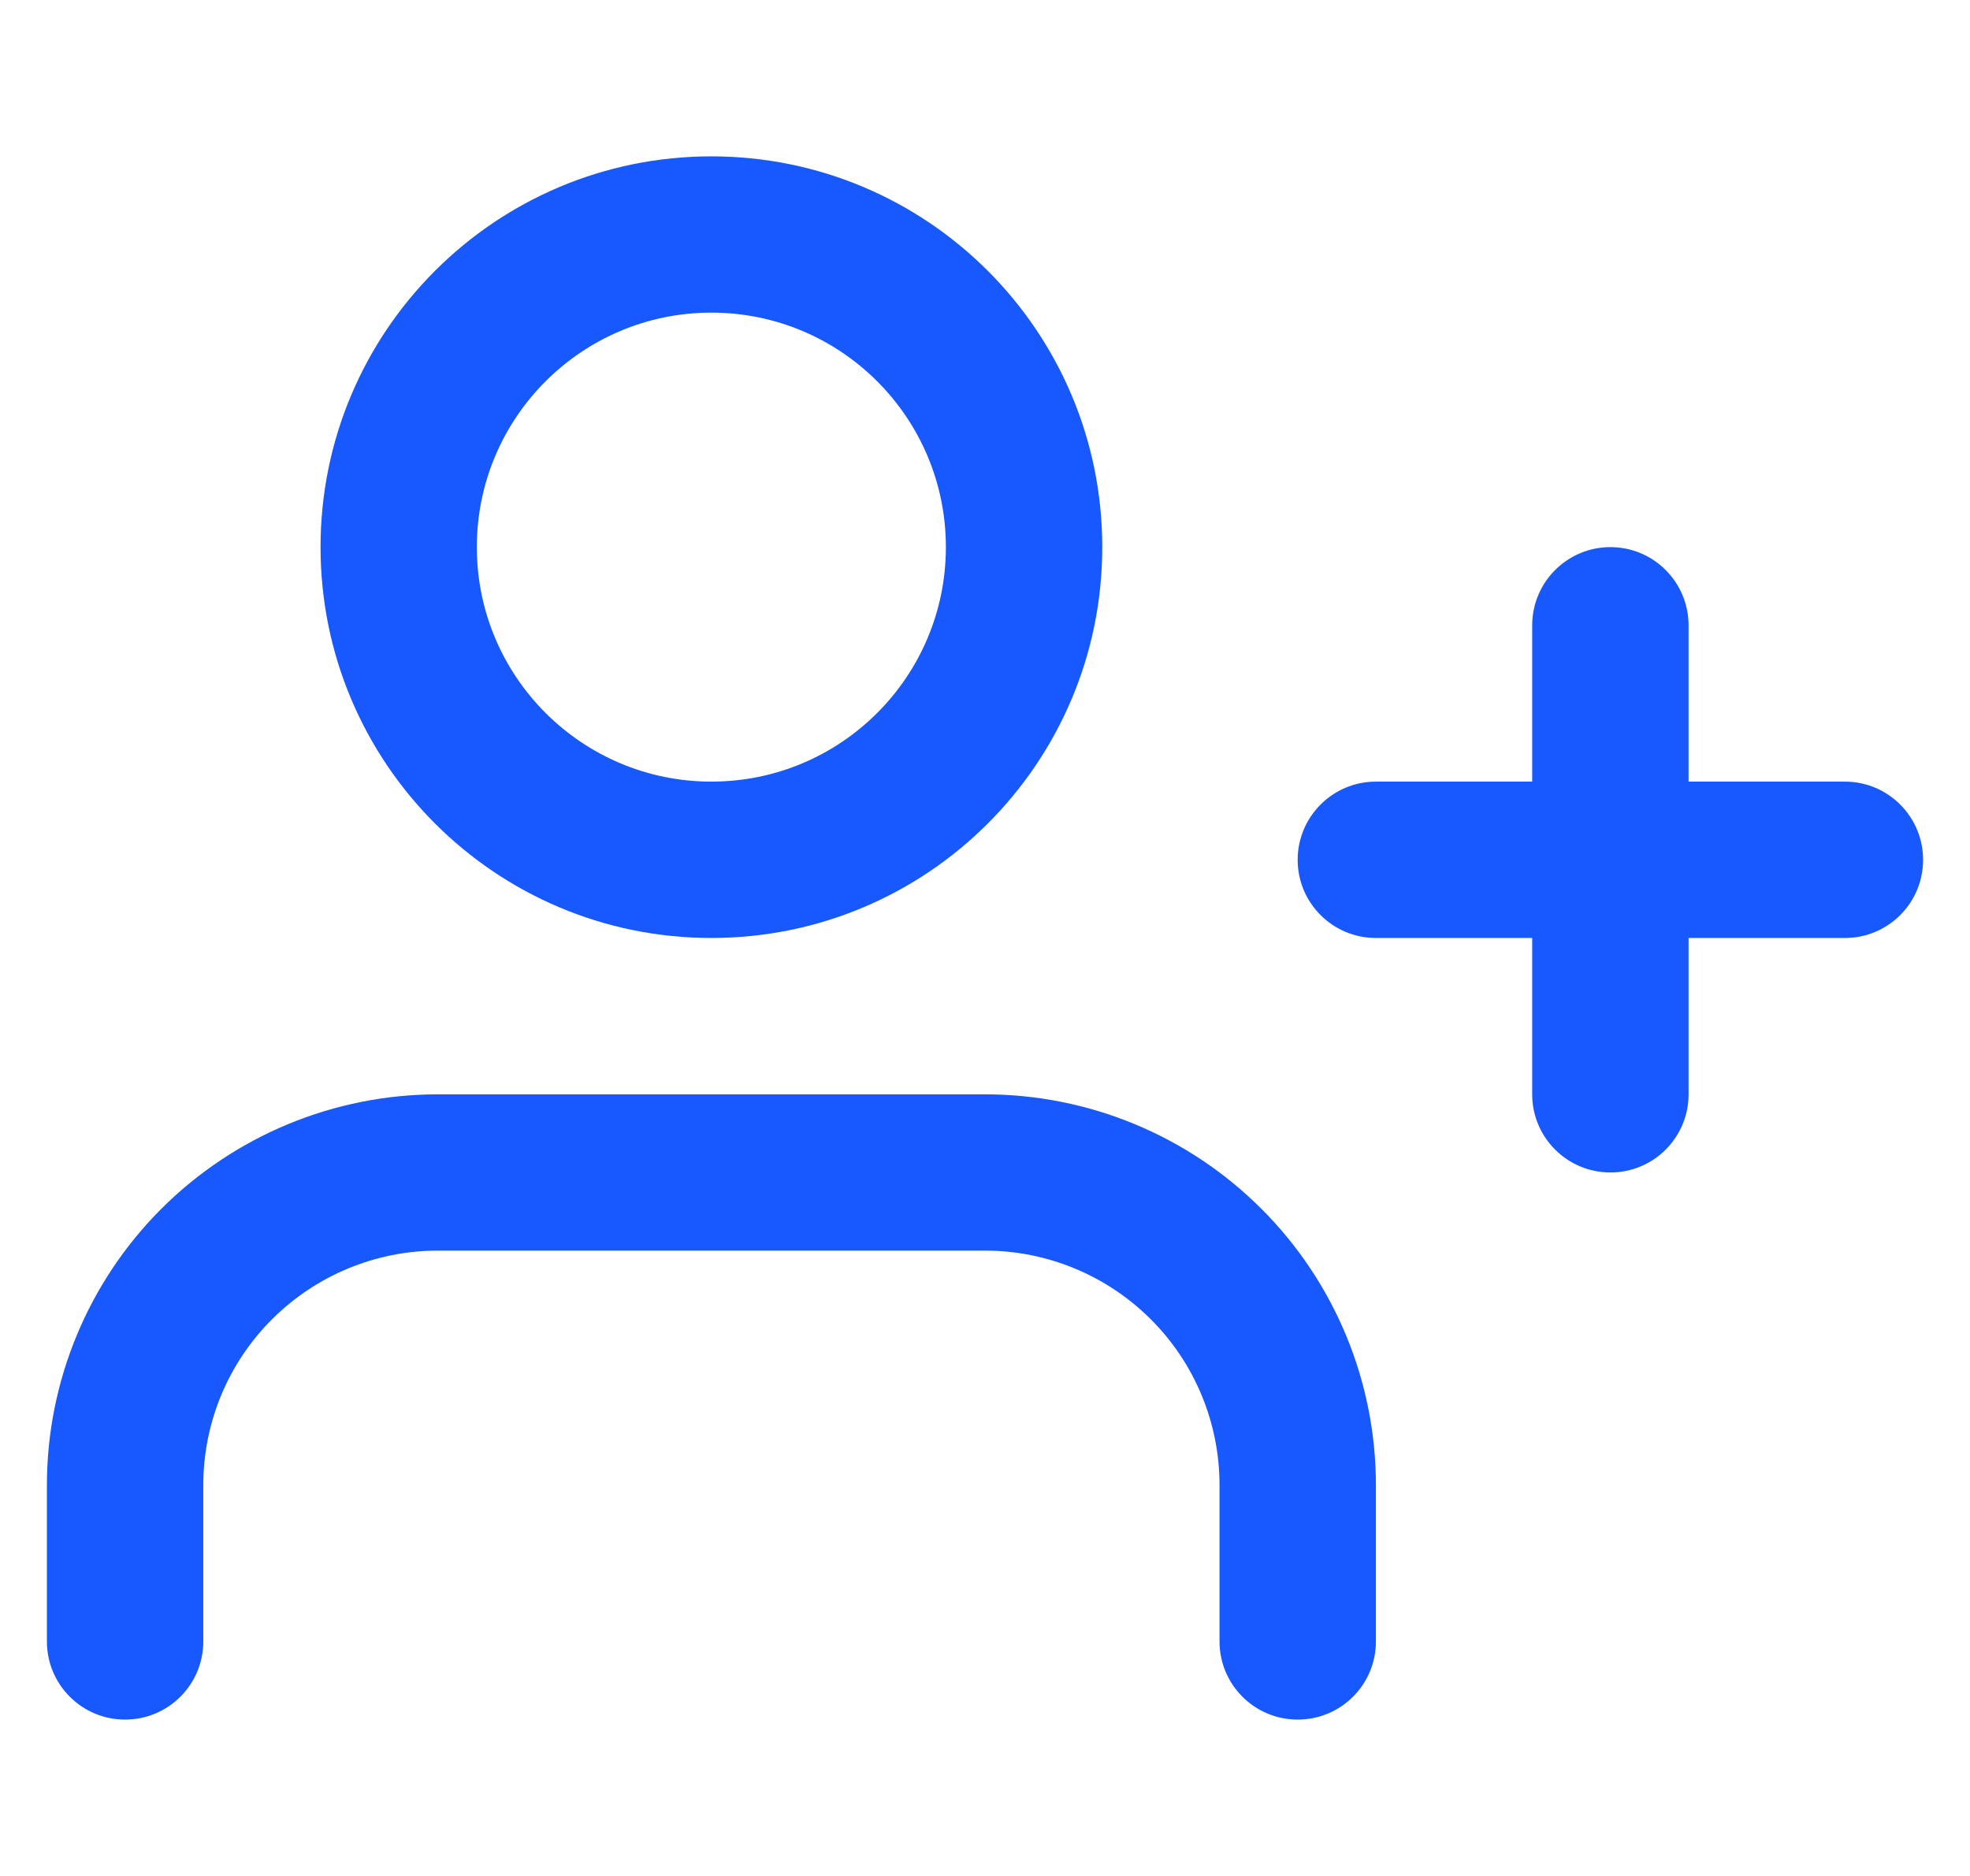
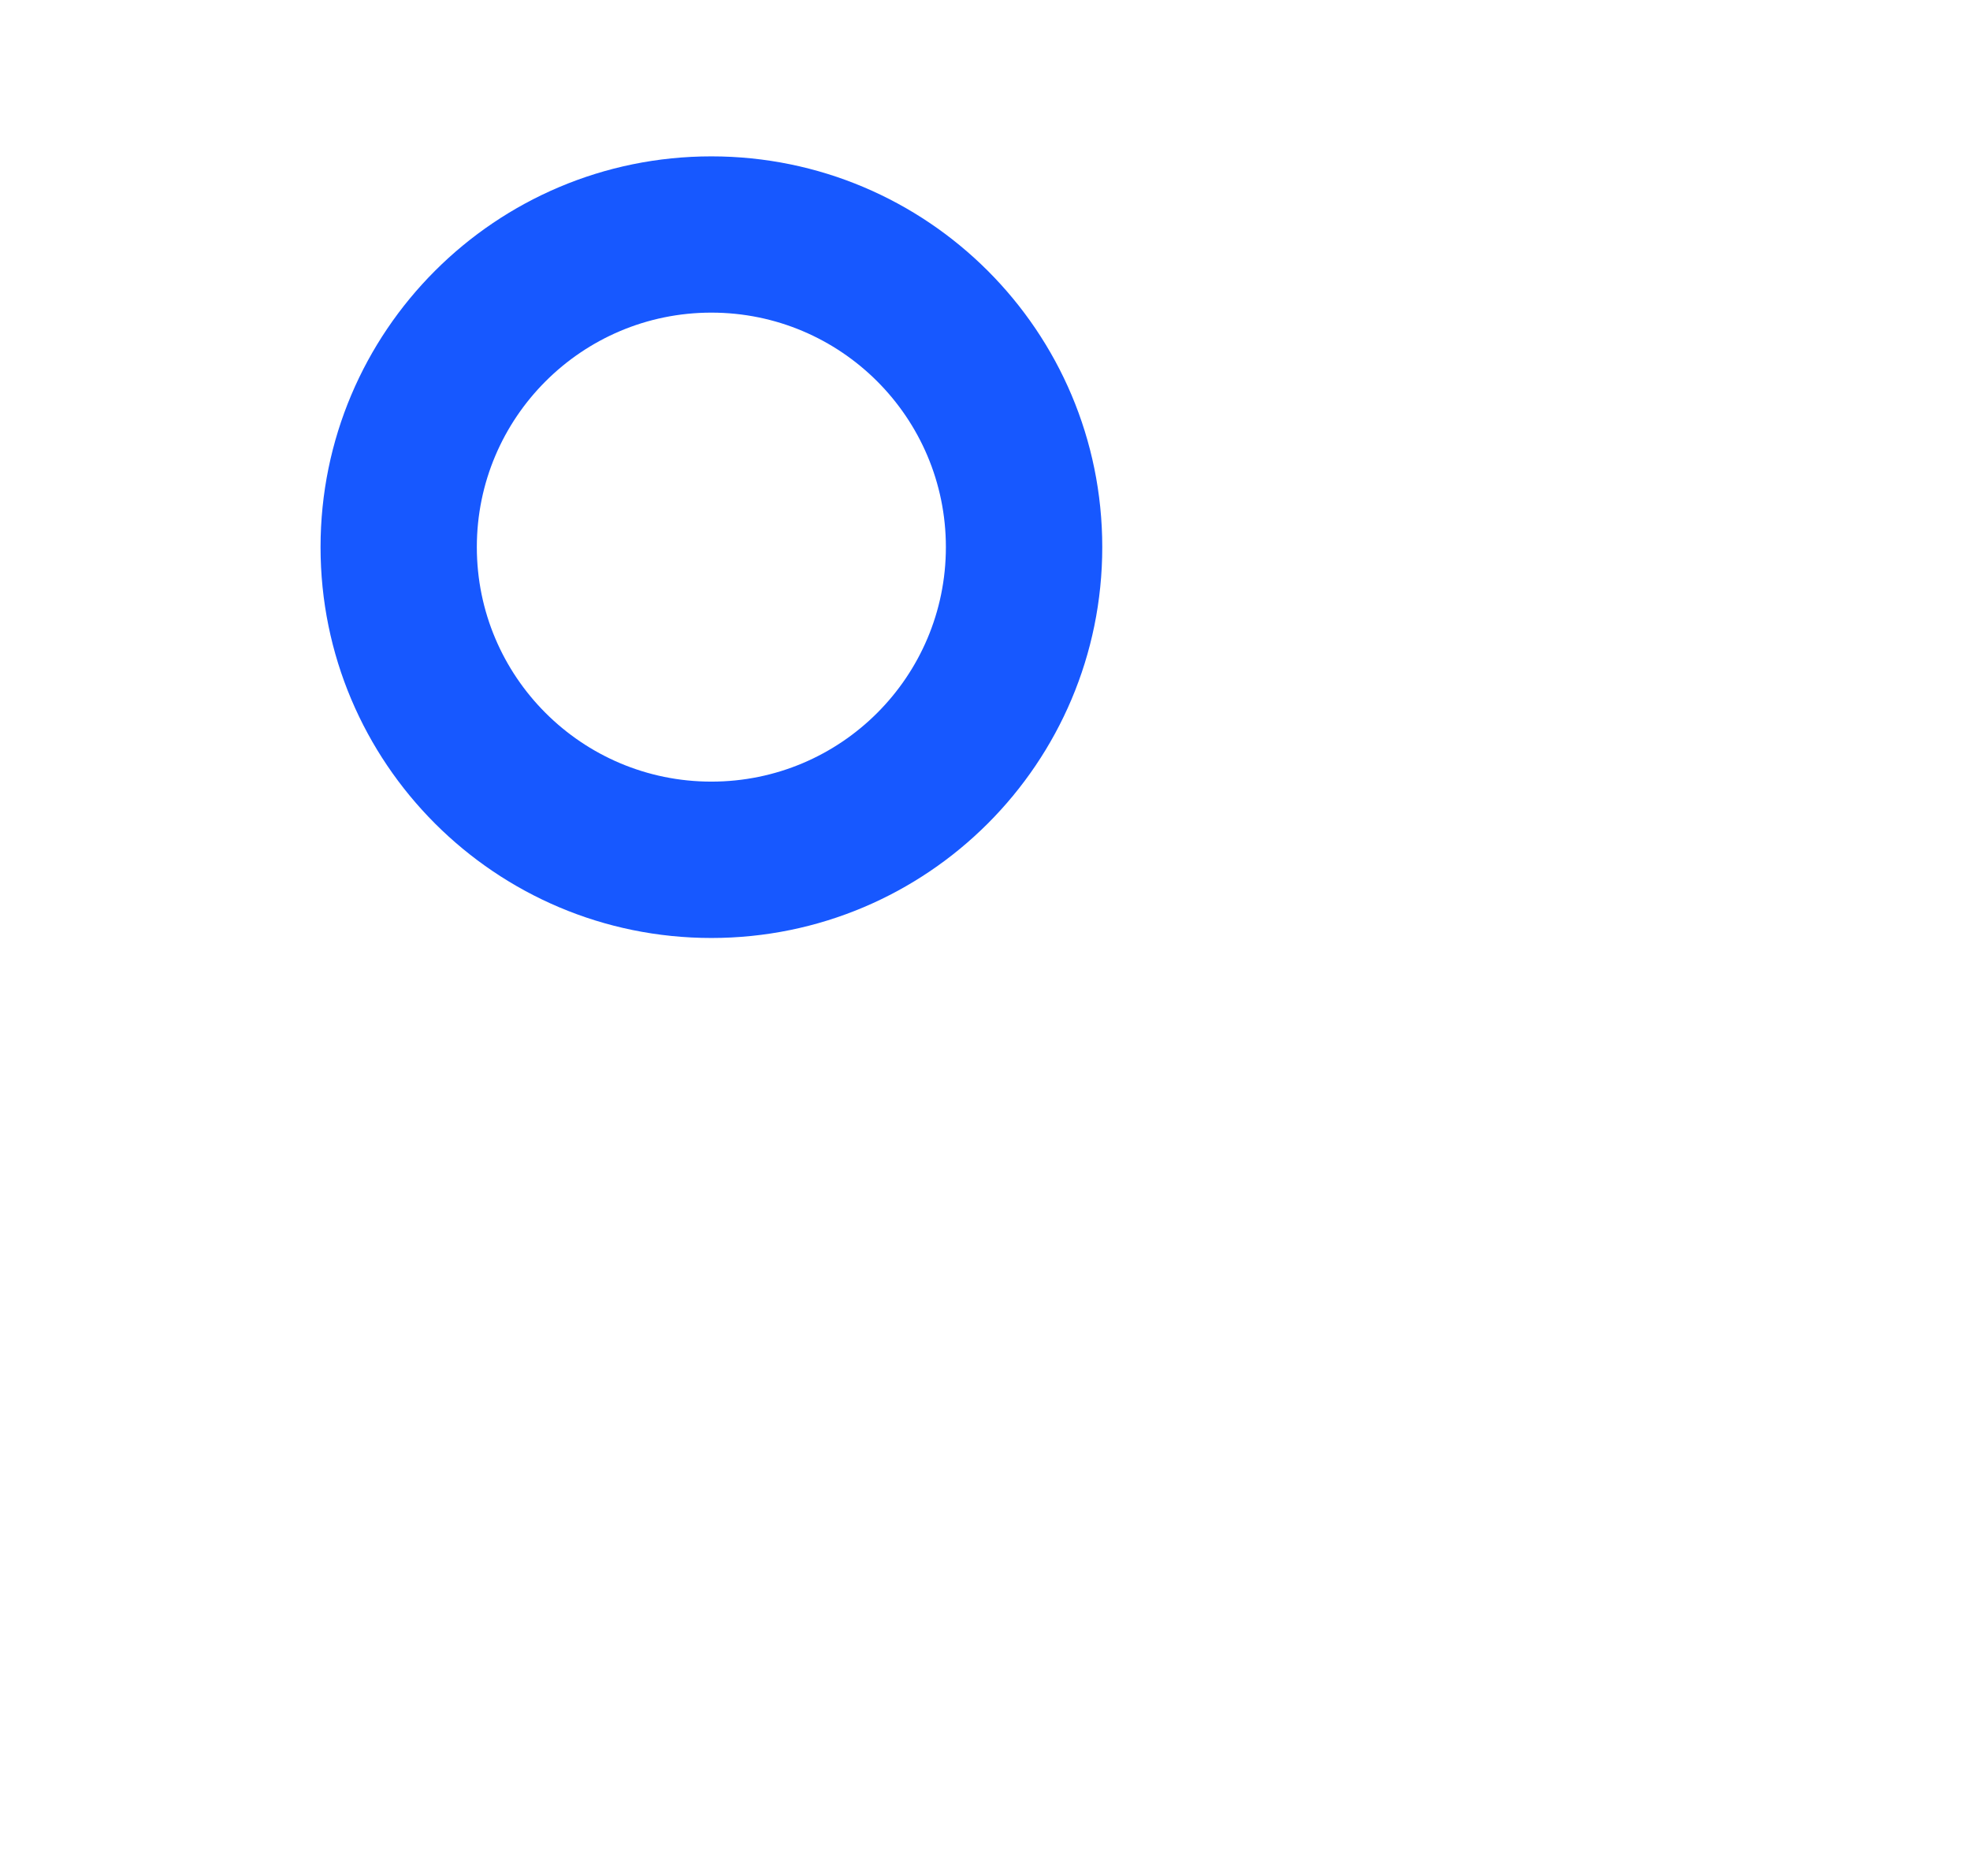
<svg xmlns="http://www.w3.org/2000/svg" width="21" height="20" viewBox="0 0 21 20" fill="none">
  <g clip-path="url(#clip0_433_23496)">
    <path fill-rule="evenodd" clip-rule="evenodd" d="M7.583 1.667C5.282 1.667 3.417 3.532 3.417 5.833C3.417 8.135 5.282 10 7.583 10C9.885 10 11.75 8.135 11.75 5.833C11.75 3.532 9.885 1.667 7.583 1.667ZM5.083 5.833C5.083 4.453 6.203 3.333 7.583 3.333C8.964 3.333 10.083 4.453 10.083 5.833C10.083 7.214 8.964 8.333 7.583 8.333C6.203 8.333 5.083 7.214 5.083 5.833Z" fill="#1758FF" />
-     <path d="M4.667 11.667C3.562 11.667 2.502 12.106 1.72 12.887C0.939 13.668 0.5 14.728 0.5 15.833V17.5C0.5 17.96 0.873 18.333 1.333 18.333C1.794 18.333 2.167 17.96 2.167 17.5V15.833C2.167 15.17 2.43 14.534 2.899 14.066C3.368 13.597 4.004 13.333 4.667 13.333H10.5C11.163 13.333 11.799 13.597 12.268 14.066C12.737 14.534 13 15.17 13 15.833V17.5C13 17.96 13.373 18.333 13.833 18.333C14.294 18.333 14.667 17.96 14.667 17.5V15.833C14.667 14.728 14.228 13.668 13.446 12.887C12.665 12.106 11.605 11.667 10.5 11.667H4.667Z" fill="#1758FF" />
-     <path d="M17.167 5.833C17.627 5.833 18 6.207 18 6.667V8.333H19.667C20.127 8.333 20.5 8.707 20.5 9.167C20.5 9.627 20.127 10 19.667 10H18V11.667C18 12.127 17.627 12.5 17.167 12.5C16.706 12.5 16.333 12.127 16.333 11.667V10H14.667C14.206 10 13.833 9.627 13.833 9.167C13.833 8.707 14.206 8.333 14.667 8.333H16.333V6.667C16.333 6.207 16.706 5.833 17.167 5.833Z" fill="#1758FF" />
  </g>
  <defs>
    <clipPath id="clip0_433_23496">
      <rect width="20" height="20" fill="white" transform="translate(0.5)" />
    </clipPath>
  </defs>
</svg>